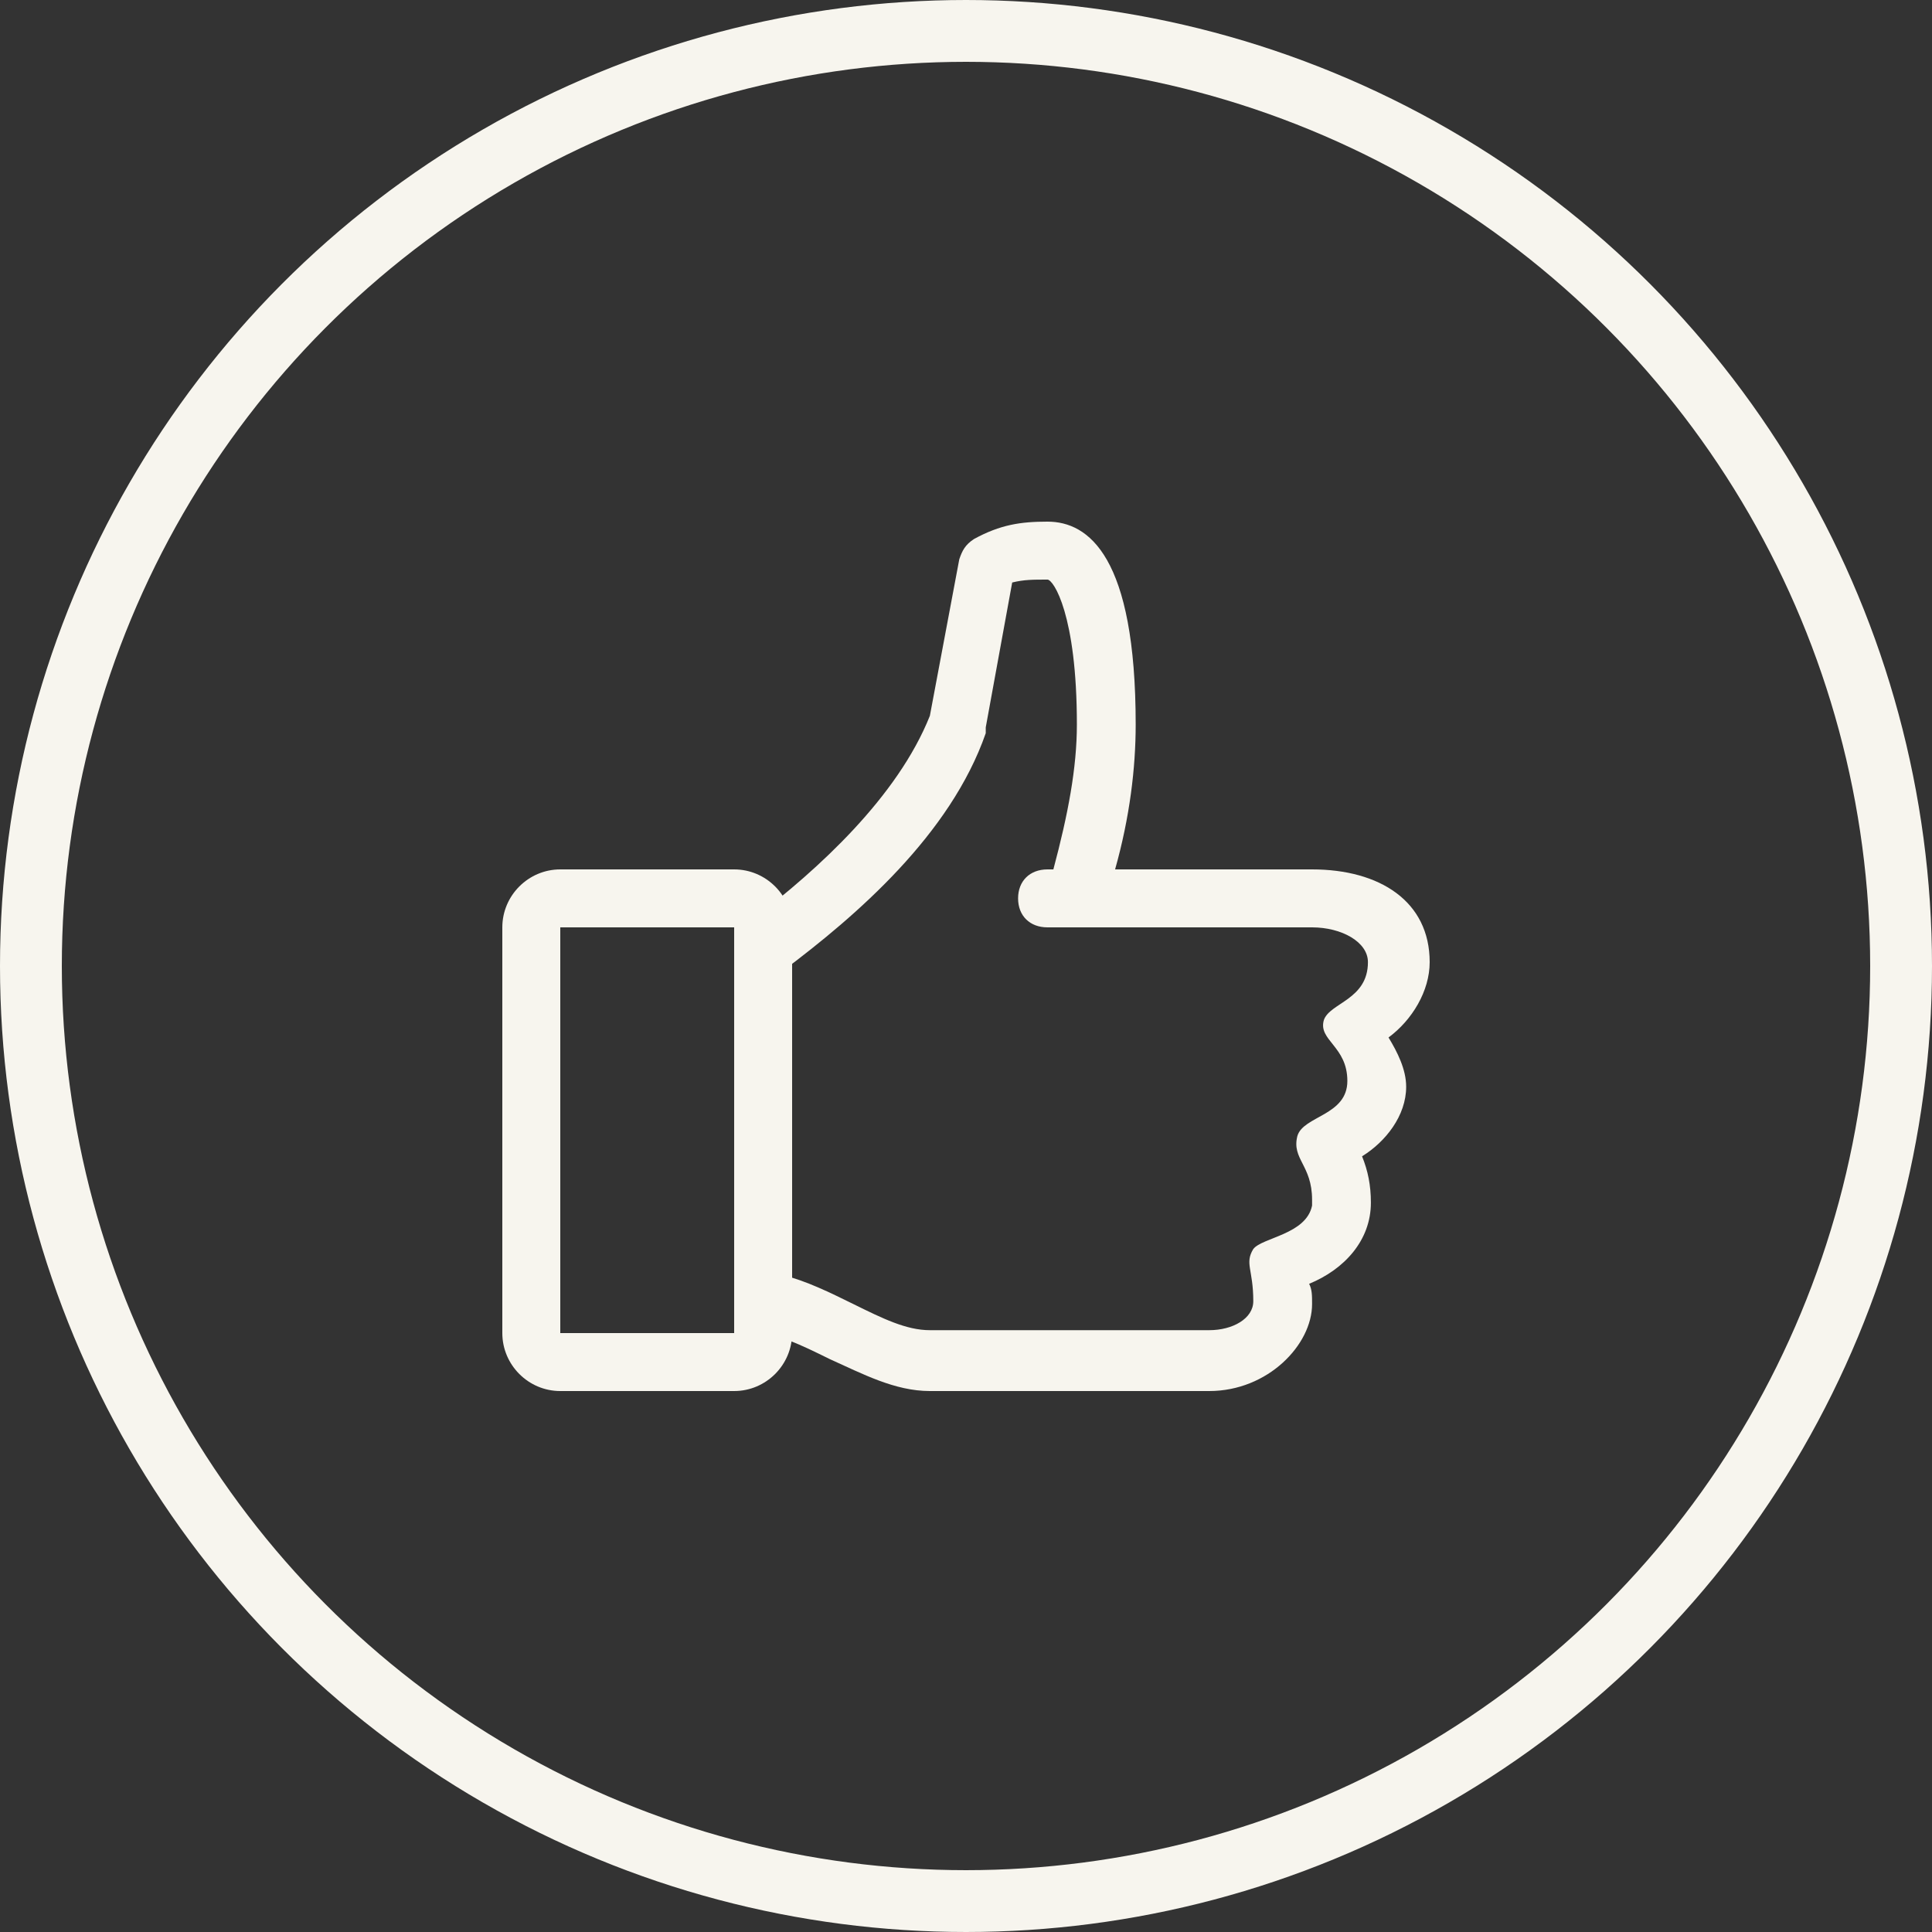
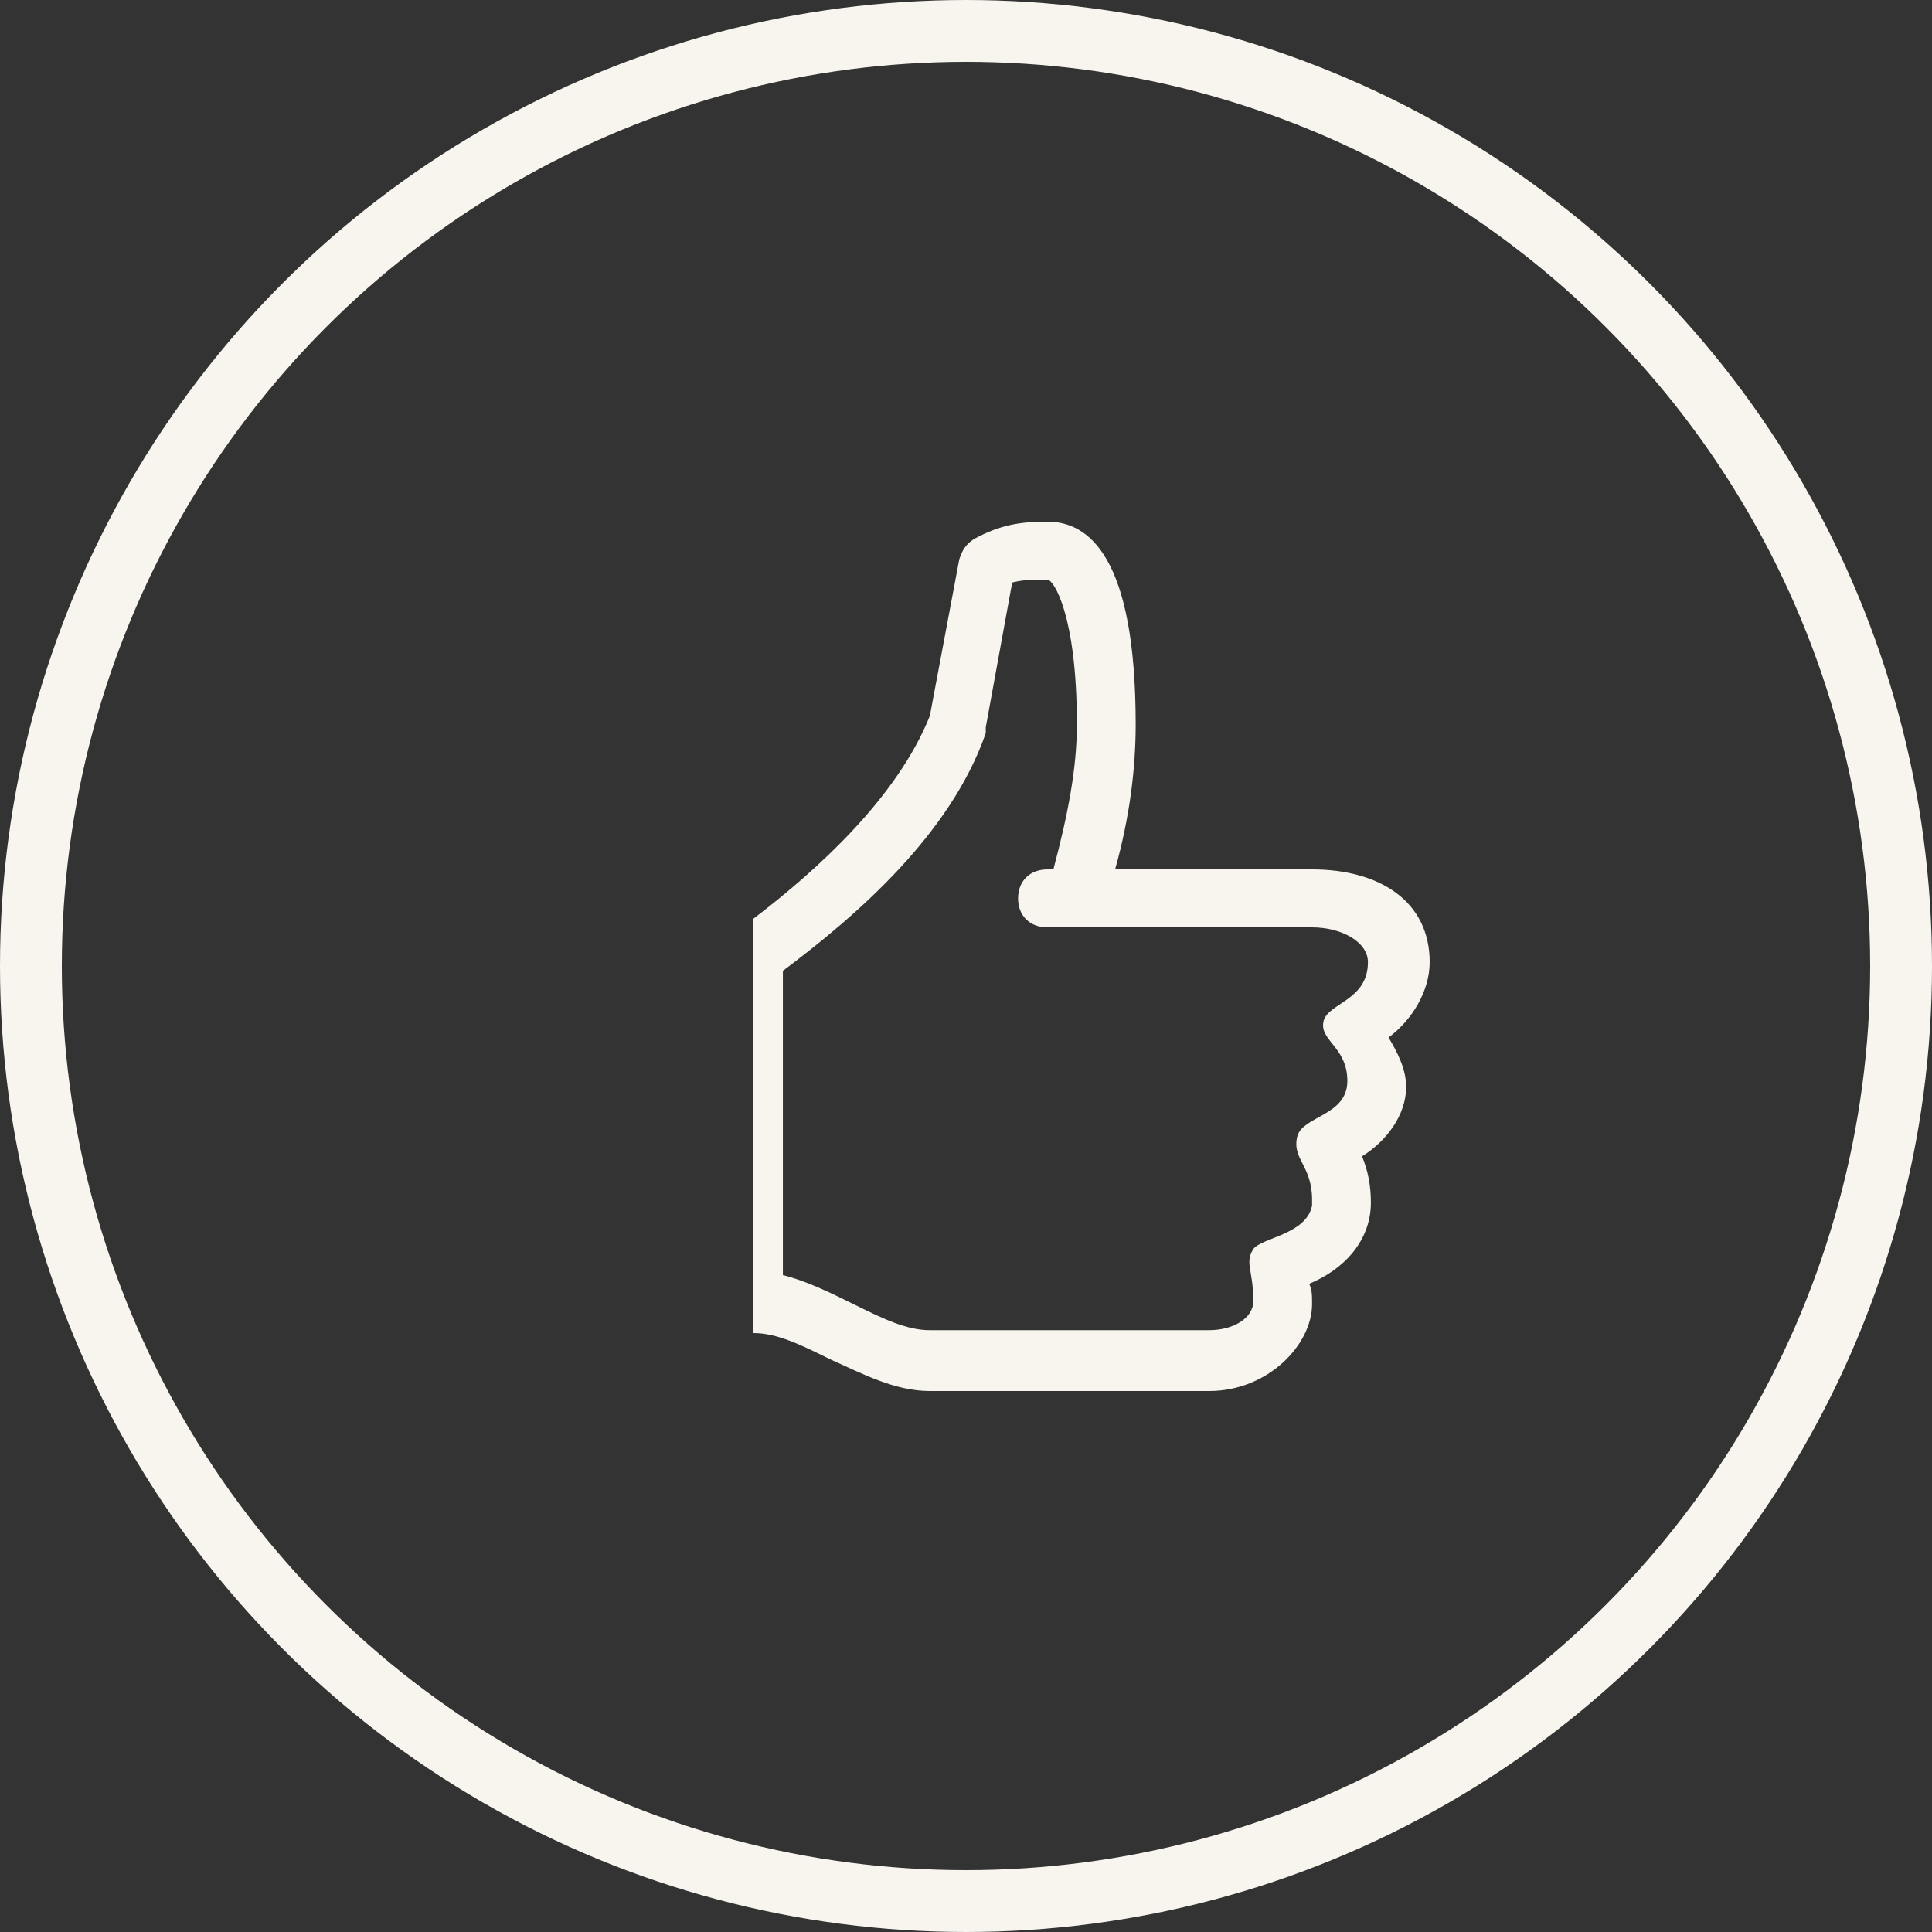
<svg xmlns="http://www.w3.org/2000/svg" width="100" height="100" viewBox="0 0 100 100" fill="none">
  <rect x="0" y="0" width="100" height="100" fill="#333333" stroke="none" />
  <g clip-path="url(#clip0_10_875)">
    <path d="M74 49.8C74 46.65 71.413 45 67.913 45H57.717C58.478 42.3 58.783 39.75 58.783 37.5C58.783 28.8 56.348 27 54.217 27C52.848 27 51.783 27.15 50.413 27.9C49.956 28.2 49.804 28.5 49.652 28.95L48.13 37.05C46.456 41.25 42.348 45 39 47.55V69C40.217 69 41.435 69.6 42.956 70.35C44.63 71.1 46.304 72 48.13 72H62.587C65.63 72 67.913 69.6 67.913 67.5C67.913 67.05 67.913 66.75 67.761 66.45C69.587 65.7 70.957 64.2 70.957 62.25C70.957 61.35 70.804 60.6 70.5 59.85C71.717 59.1 72.783 57.75 72.783 56.25C72.783 55.35 72.326 54.45 71.87 53.7C73.087 52.8 74 51.3 74 49.8ZM70.804 49.8C70.804 51.75 68.826 51.9 68.522 52.8C68.217 53.85 69.739 54.15 69.739 55.95C69.739 57.75 67.457 57.75 67.152 58.8C66.848 60 67.913 60.3 67.913 62.1V62.4C67.609 63.9 65.326 64.05 64.87 64.65C64.413 65.4 64.87 65.7 64.87 67.35C64.87 68.25 63.804 68.85 62.587 68.85H48.13C46.913 68.85 45.696 68.25 44.174 67.5C42.956 66.9 41.739 66.3 40.522 66V50.25C44.326 47.4 49.196 43.2 51.022 37.95V37.65L52.391 30.15C53 30 53.456 30 54.217 30C54.522 30 55.739 31.8 55.739 37.5C55.739 39.75 55.283 42.15 54.522 45H54.217C53.304 45 52.696 45.6 52.696 46.5C52.696 47.4 53.304 48 54.217 48H67.913C69.435 48 70.804 48.75 70.804 49.8Z" fill="#F7F5EE" />
-     <path d="M38 72H29C27.35 72 26 70.65 26 69V48C26 46.35 27.35 45 29 45H38C39.65 45 41 46.35 41 48V69C41 70.65 39.65 72 38 72ZM29 48V69H38V48H29Z" fill="#F7F5EE" />
    <circle cx="50" cy="50" r="48.4" stroke="#F7F5EE" stroke-width="3.2" />
  </g>
  <defs>
    <clipPath id="clip0_10_875">
      <rect width="100" height="100" fill="white" />
    </clipPath>
  </defs>
</svg>